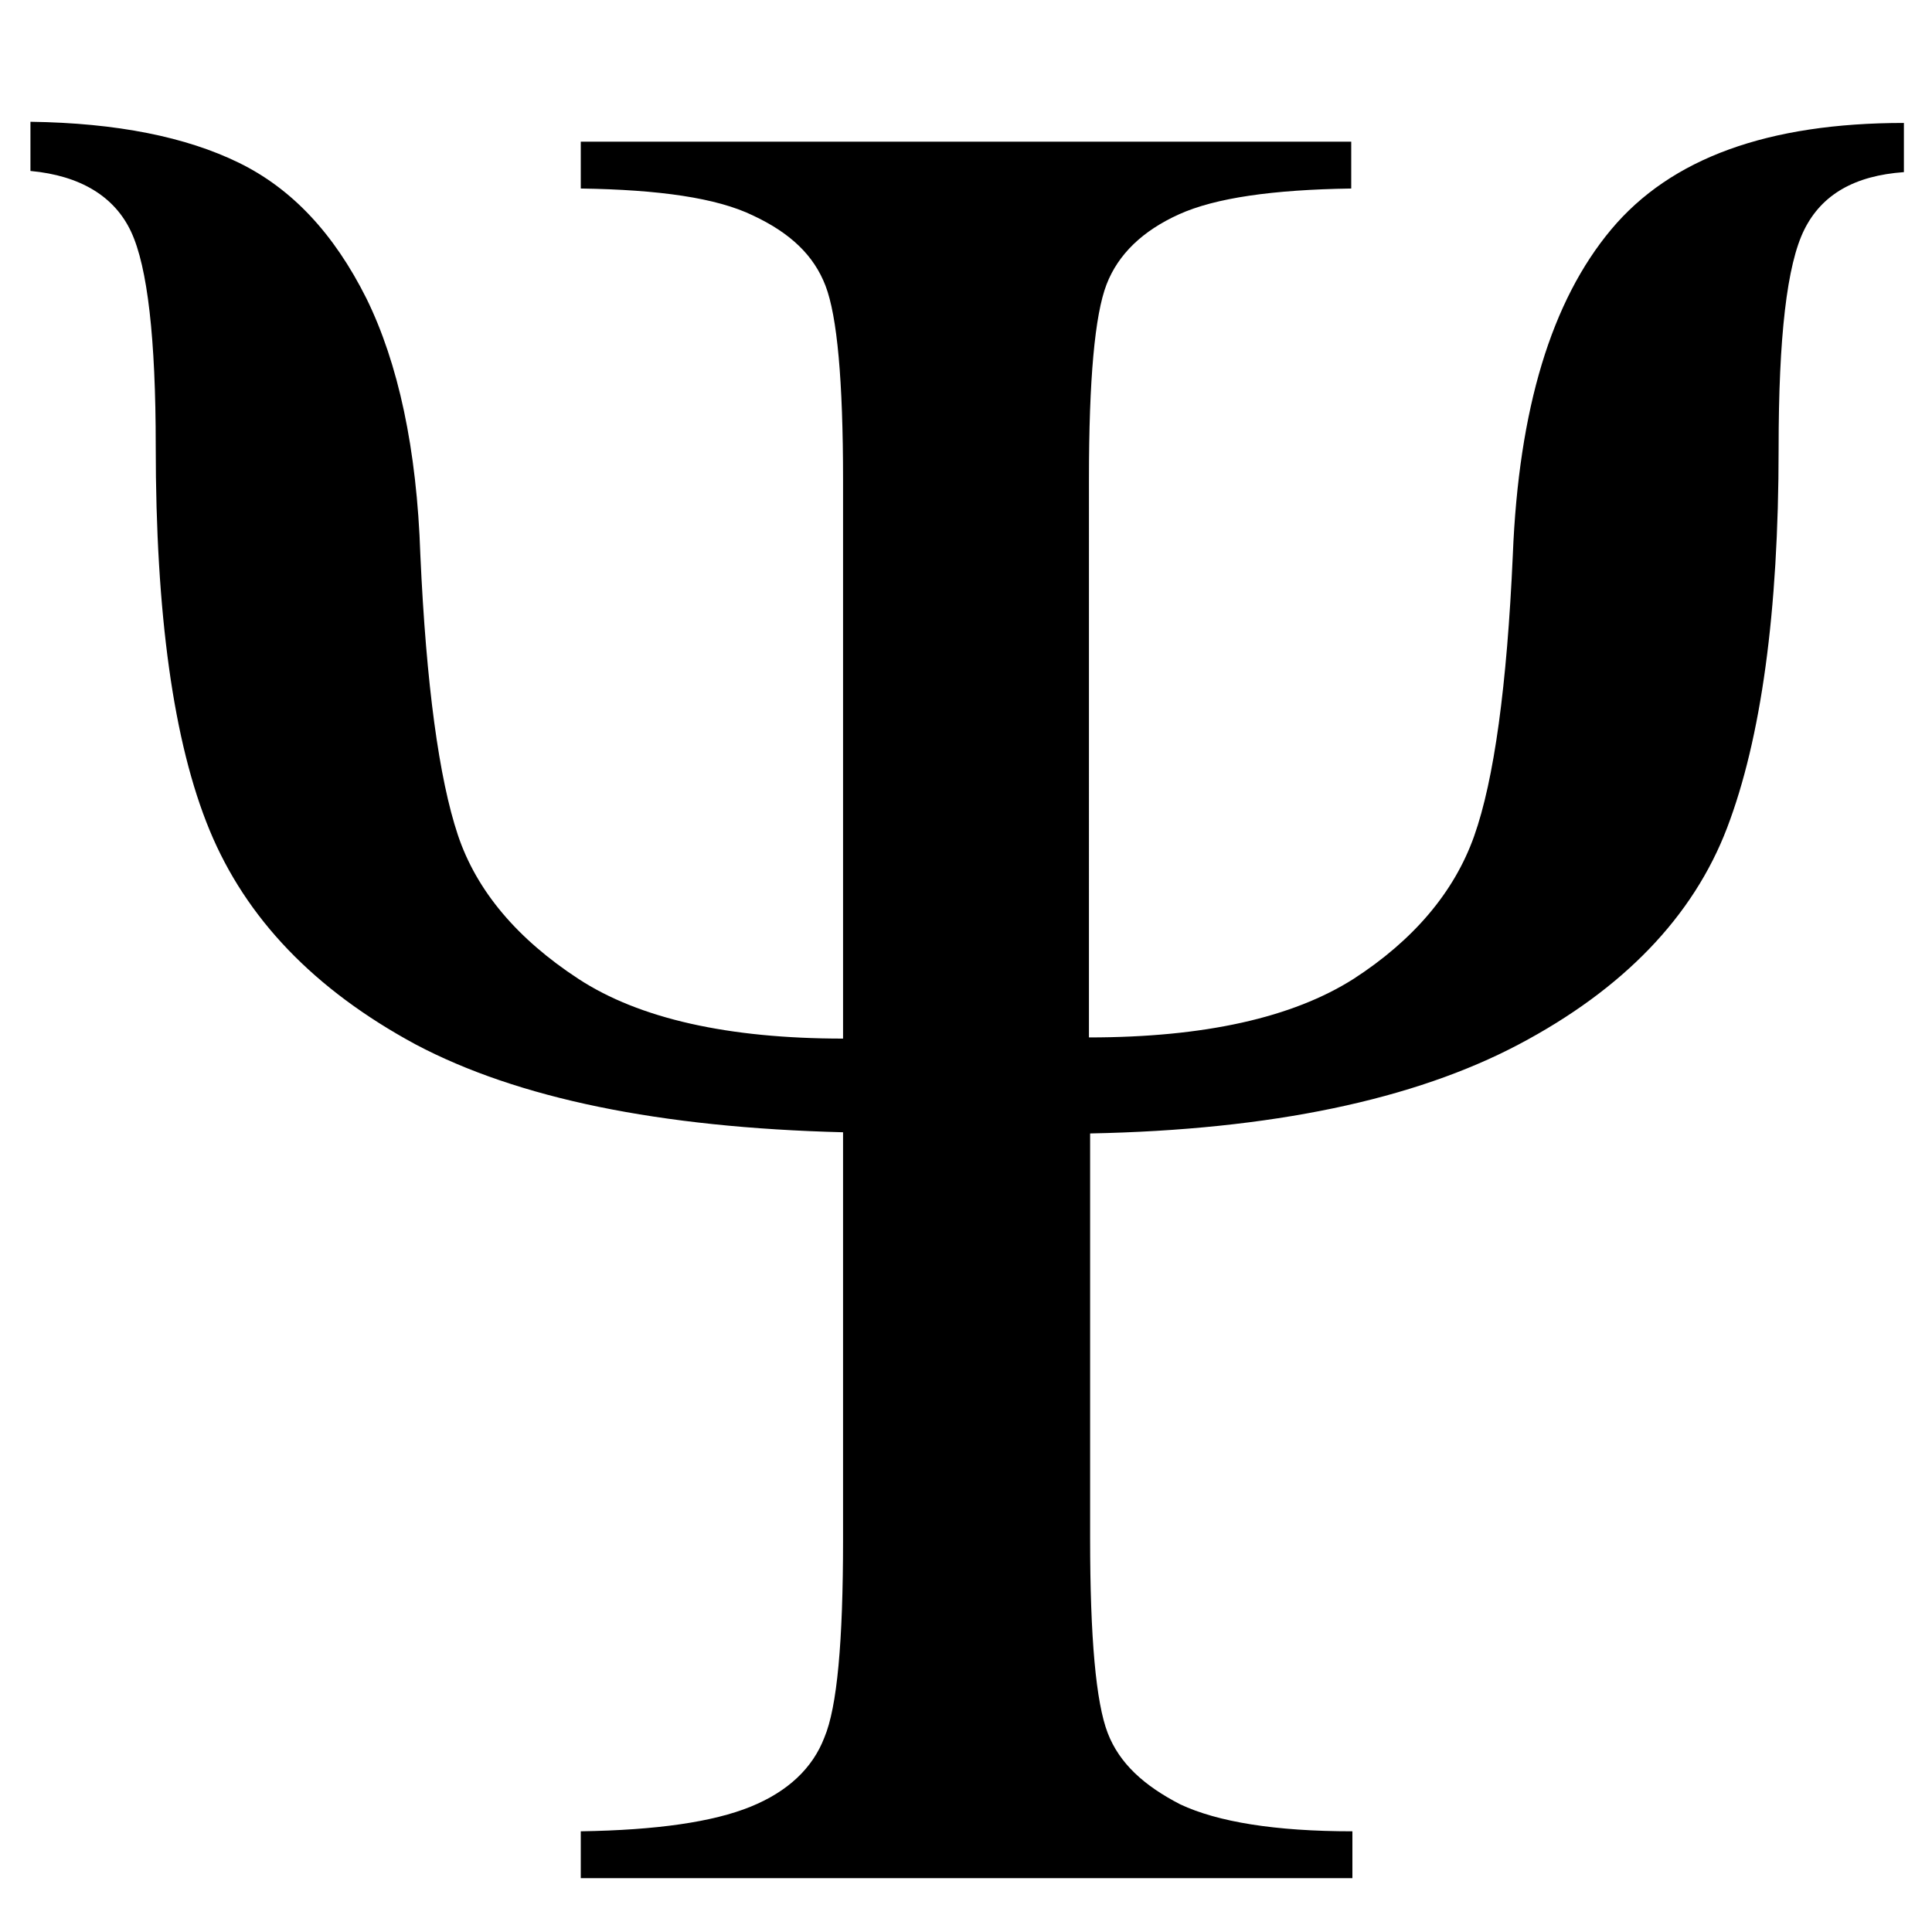
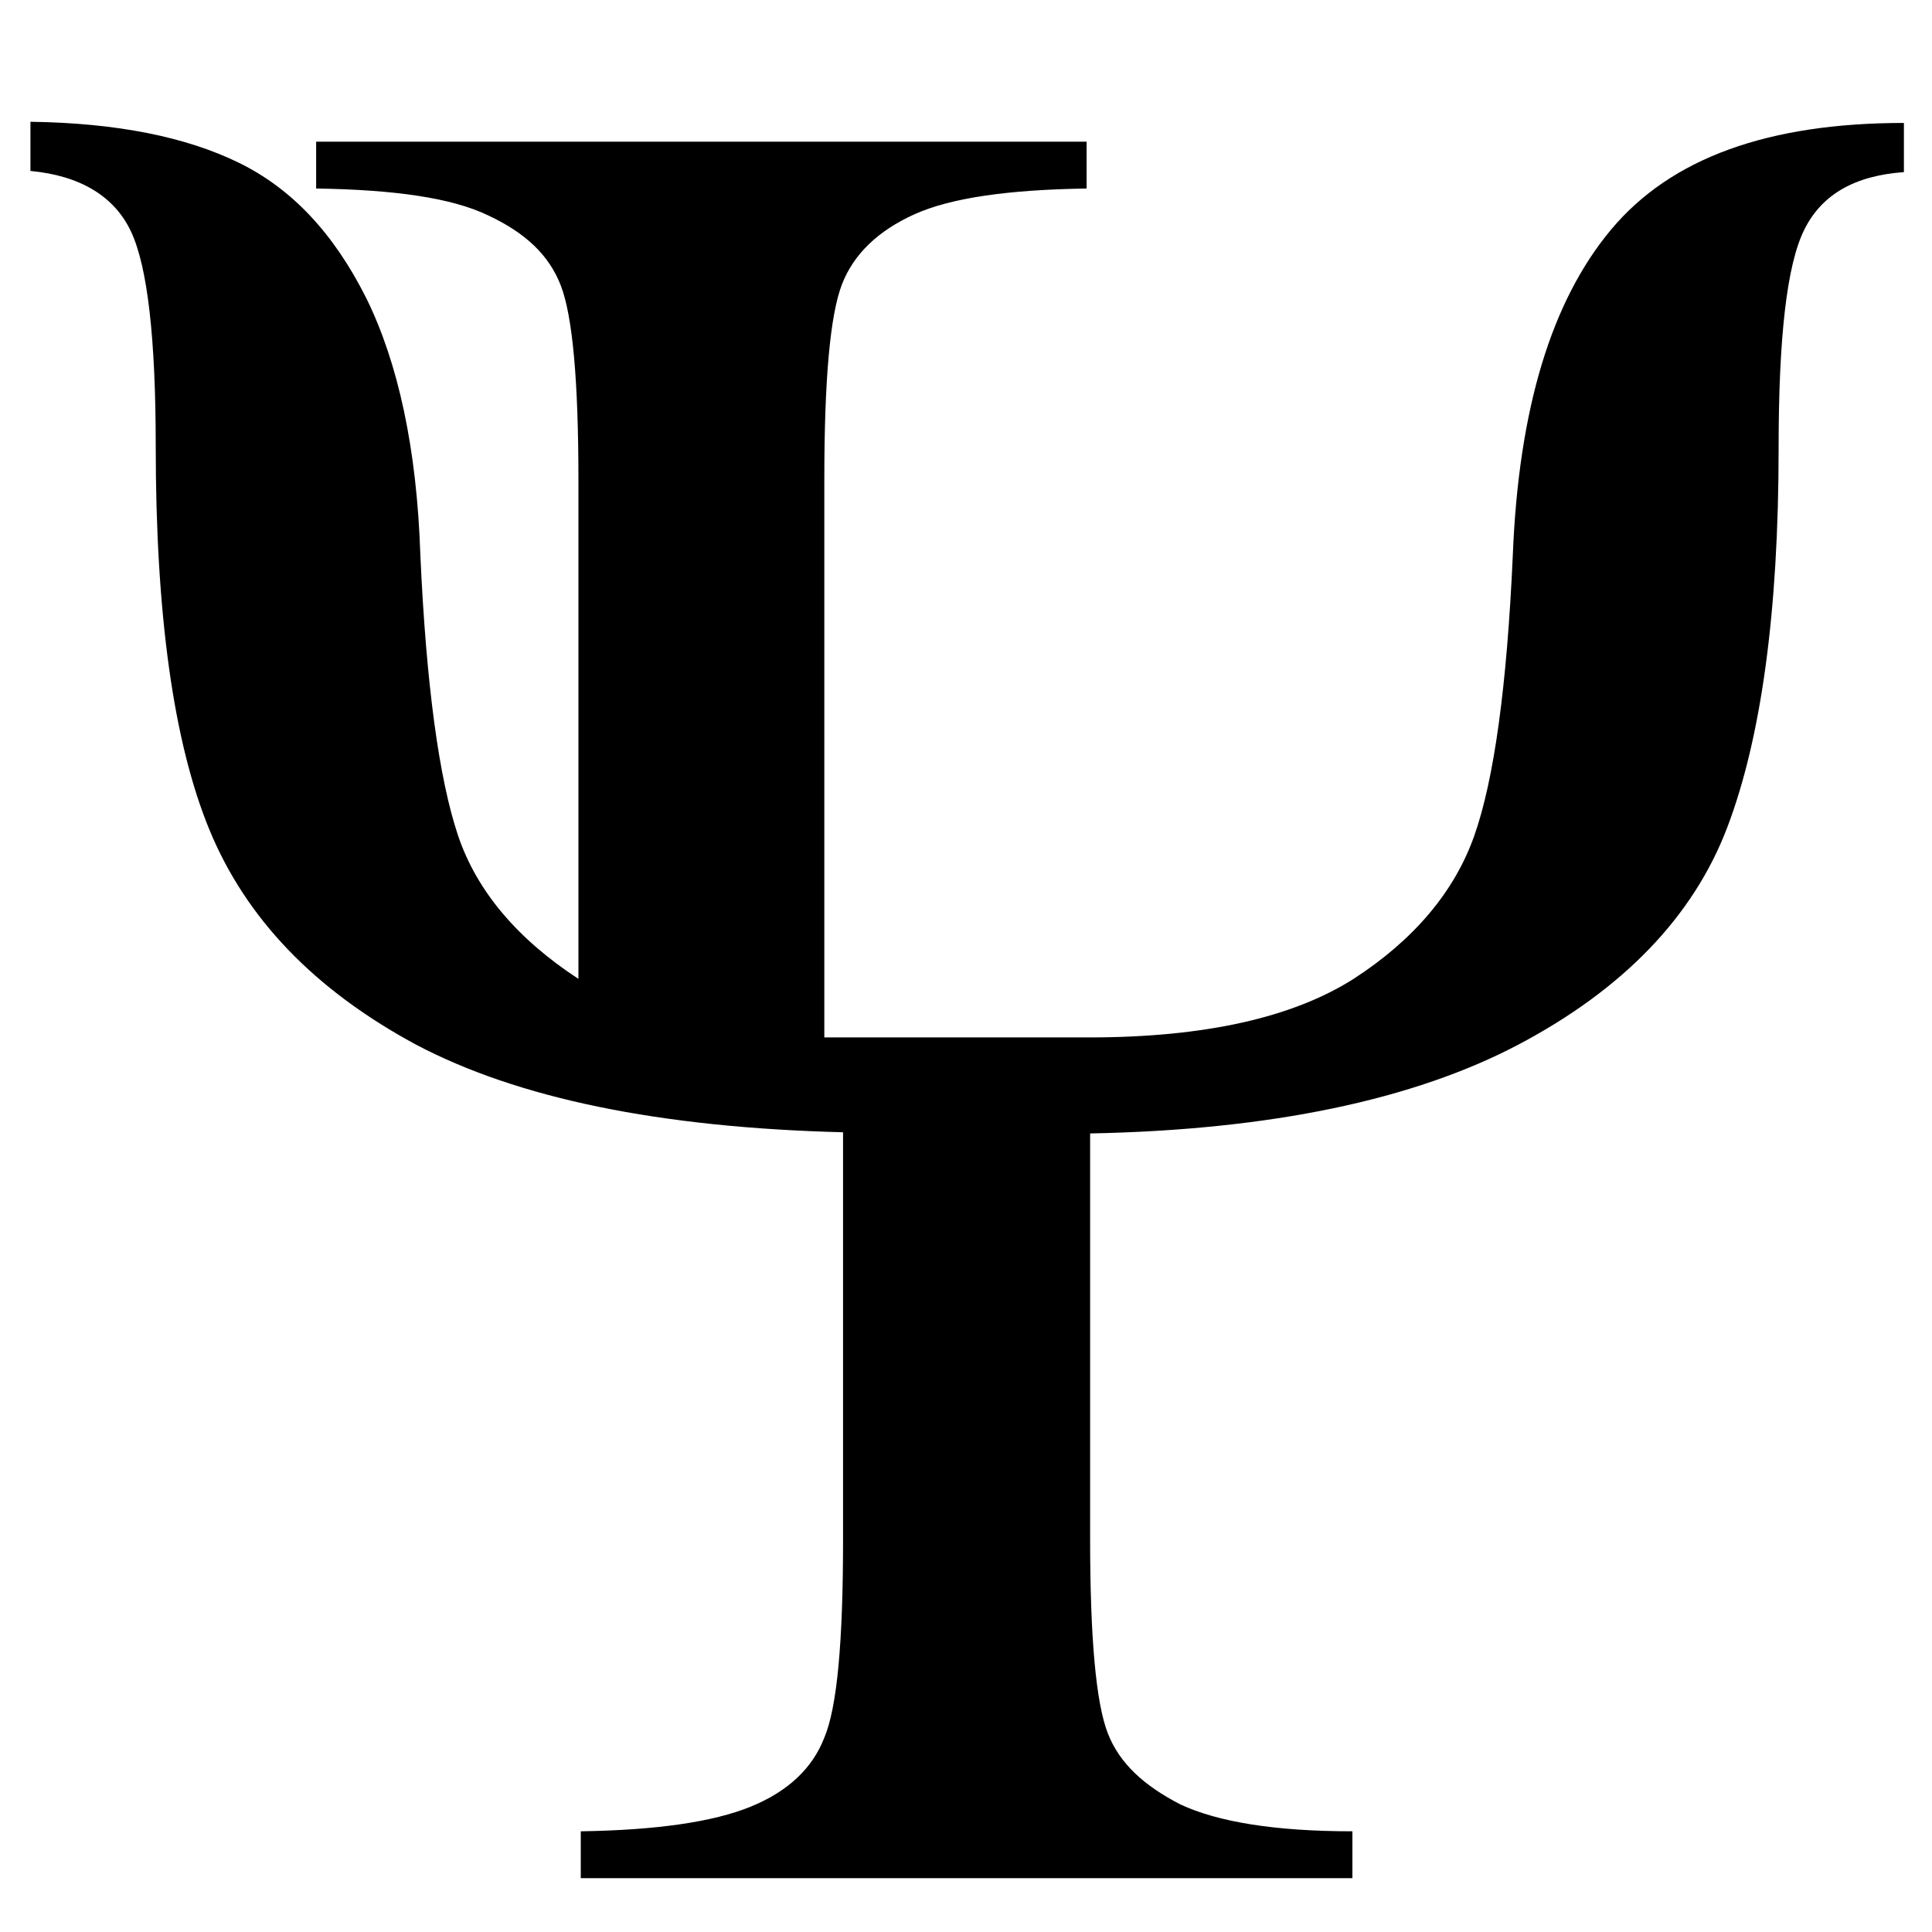
<svg xmlns="http://www.w3.org/2000/svg" version="1.1" id="Layer_1" x="0" y="0" width="165" height="165">
-   <path d="M93,88.6c9.9,0,17.4-1.7,22.6-5c5.1-3.3,8.6-7.4,10.3-12.2c1.7-4.8,2.8-12.8,3.3-24c0.5-12.5,3.3-21.7,8.4-27.8   c5.1-6.1,13.4-9.1,25-9.1v4.2c-4.2,0.3-7,1.9-8.5,4.9s-2.2,9.2-2.2,18.7c0,14-1.5,24.8-4.4,32.4c-2.9,7.6-8.9,13.8-17.8,18.5   c-8.9,4.7-21.1,7.3-36.6,7.6v34.6c0,8.5,0.5,14,1.5,16.6s3.1,4.5,6.2,6.1c3.2,1.5,8.1,2.3,14.7,2.3v4H49.6v-4   c6.5-0.1,11.3-0.8,14.5-2.1c3.2-1.3,5.3-3.3,6.3-5.9c1.1-2.6,1.6-8.2,1.6-16.9V96.7c-15.7-0.4-27.8-2.9-36.5-7.5   C26.8,84.5,21,78.4,17.9,70.9c-3.1-7.5-4.6-18.5-4.6-32.8c0-9.2-0.7-15.3-2.1-18.3c-1.4-3-4.3-4.8-8.6-5.2v-4.2   c7.4,0.1,13.3,1.3,17.8,3.5s8.1,6,10.9,11.6c2.7,5.5,4.3,12.8,4.6,21.9c0.5,11.1,1.6,19.1,3.2,23.9c1.6,4.8,5.1,8.9,10.3,12.3   c5.2,3.4,12.8,5.1,22.6,5.1V41c0-8.5-0.5-14-1.5-16.6s-3-4.5-6.2-6c-3.1-1.5-8-2.2-14.7-2.3v-4h65.8v4c-6.7,0.1-11.6,0.8-14.7,2.2   s-5.2,3.4-6.2,6c-1,2.6-1.5,8.1-1.5,16.6V88.6z" />
+   <path d="M93,88.6c9.9,0,17.4-1.7,22.6-5c5.1-3.3,8.6-7.4,10.3-12.2c1.7-4.8,2.8-12.8,3.3-24c0.5-12.5,3.3-21.7,8.4-27.8   c5.1-6.1,13.4-9.1,25-9.1v4.2c-4.2,0.3-7,1.9-8.5,4.9s-2.2,9.2-2.2,18.7c0,14-1.5,24.8-4.4,32.4c-2.9,7.6-8.9,13.8-17.8,18.5   c-8.9,4.7-21.1,7.3-36.6,7.6v34.6c0,8.5,0.5,14,1.5,16.6s3.1,4.5,6.2,6.1c3.2,1.5,8.1,2.3,14.7,2.3v4H49.6v-4   c6.5-0.1,11.3-0.8,14.5-2.1c3.2-1.3,5.3-3.3,6.3-5.9c1.1-2.6,1.6-8.2,1.6-16.9V96.7c-15.7-0.4-27.8-2.9-36.5-7.5   C26.8,84.5,21,78.4,17.9,70.9c-3.1-7.5-4.6-18.5-4.6-32.8c0-9.2-0.7-15.3-2.1-18.3c-1.4-3-4.3-4.8-8.6-5.2v-4.2   c7.4,0.1,13.3,1.3,17.8,3.5s8.1,6,10.9,11.6c2.7,5.5,4.3,12.8,4.6,21.9c0.5,11.1,1.6,19.1,3.2,23.9c1.6,4.8,5.1,8.9,10.3,12.3   V41c0-8.5-0.5-14-1.5-16.6s-3-4.5-6.2-6c-3.1-1.5-8-2.2-14.7-2.3v-4h65.8v4c-6.7,0.1-11.6,0.8-14.7,2.2   s-5.2,3.4-6.2,6c-1,2.6-1.5,8.1-1.5,16.6V88.6z" />
</svg>